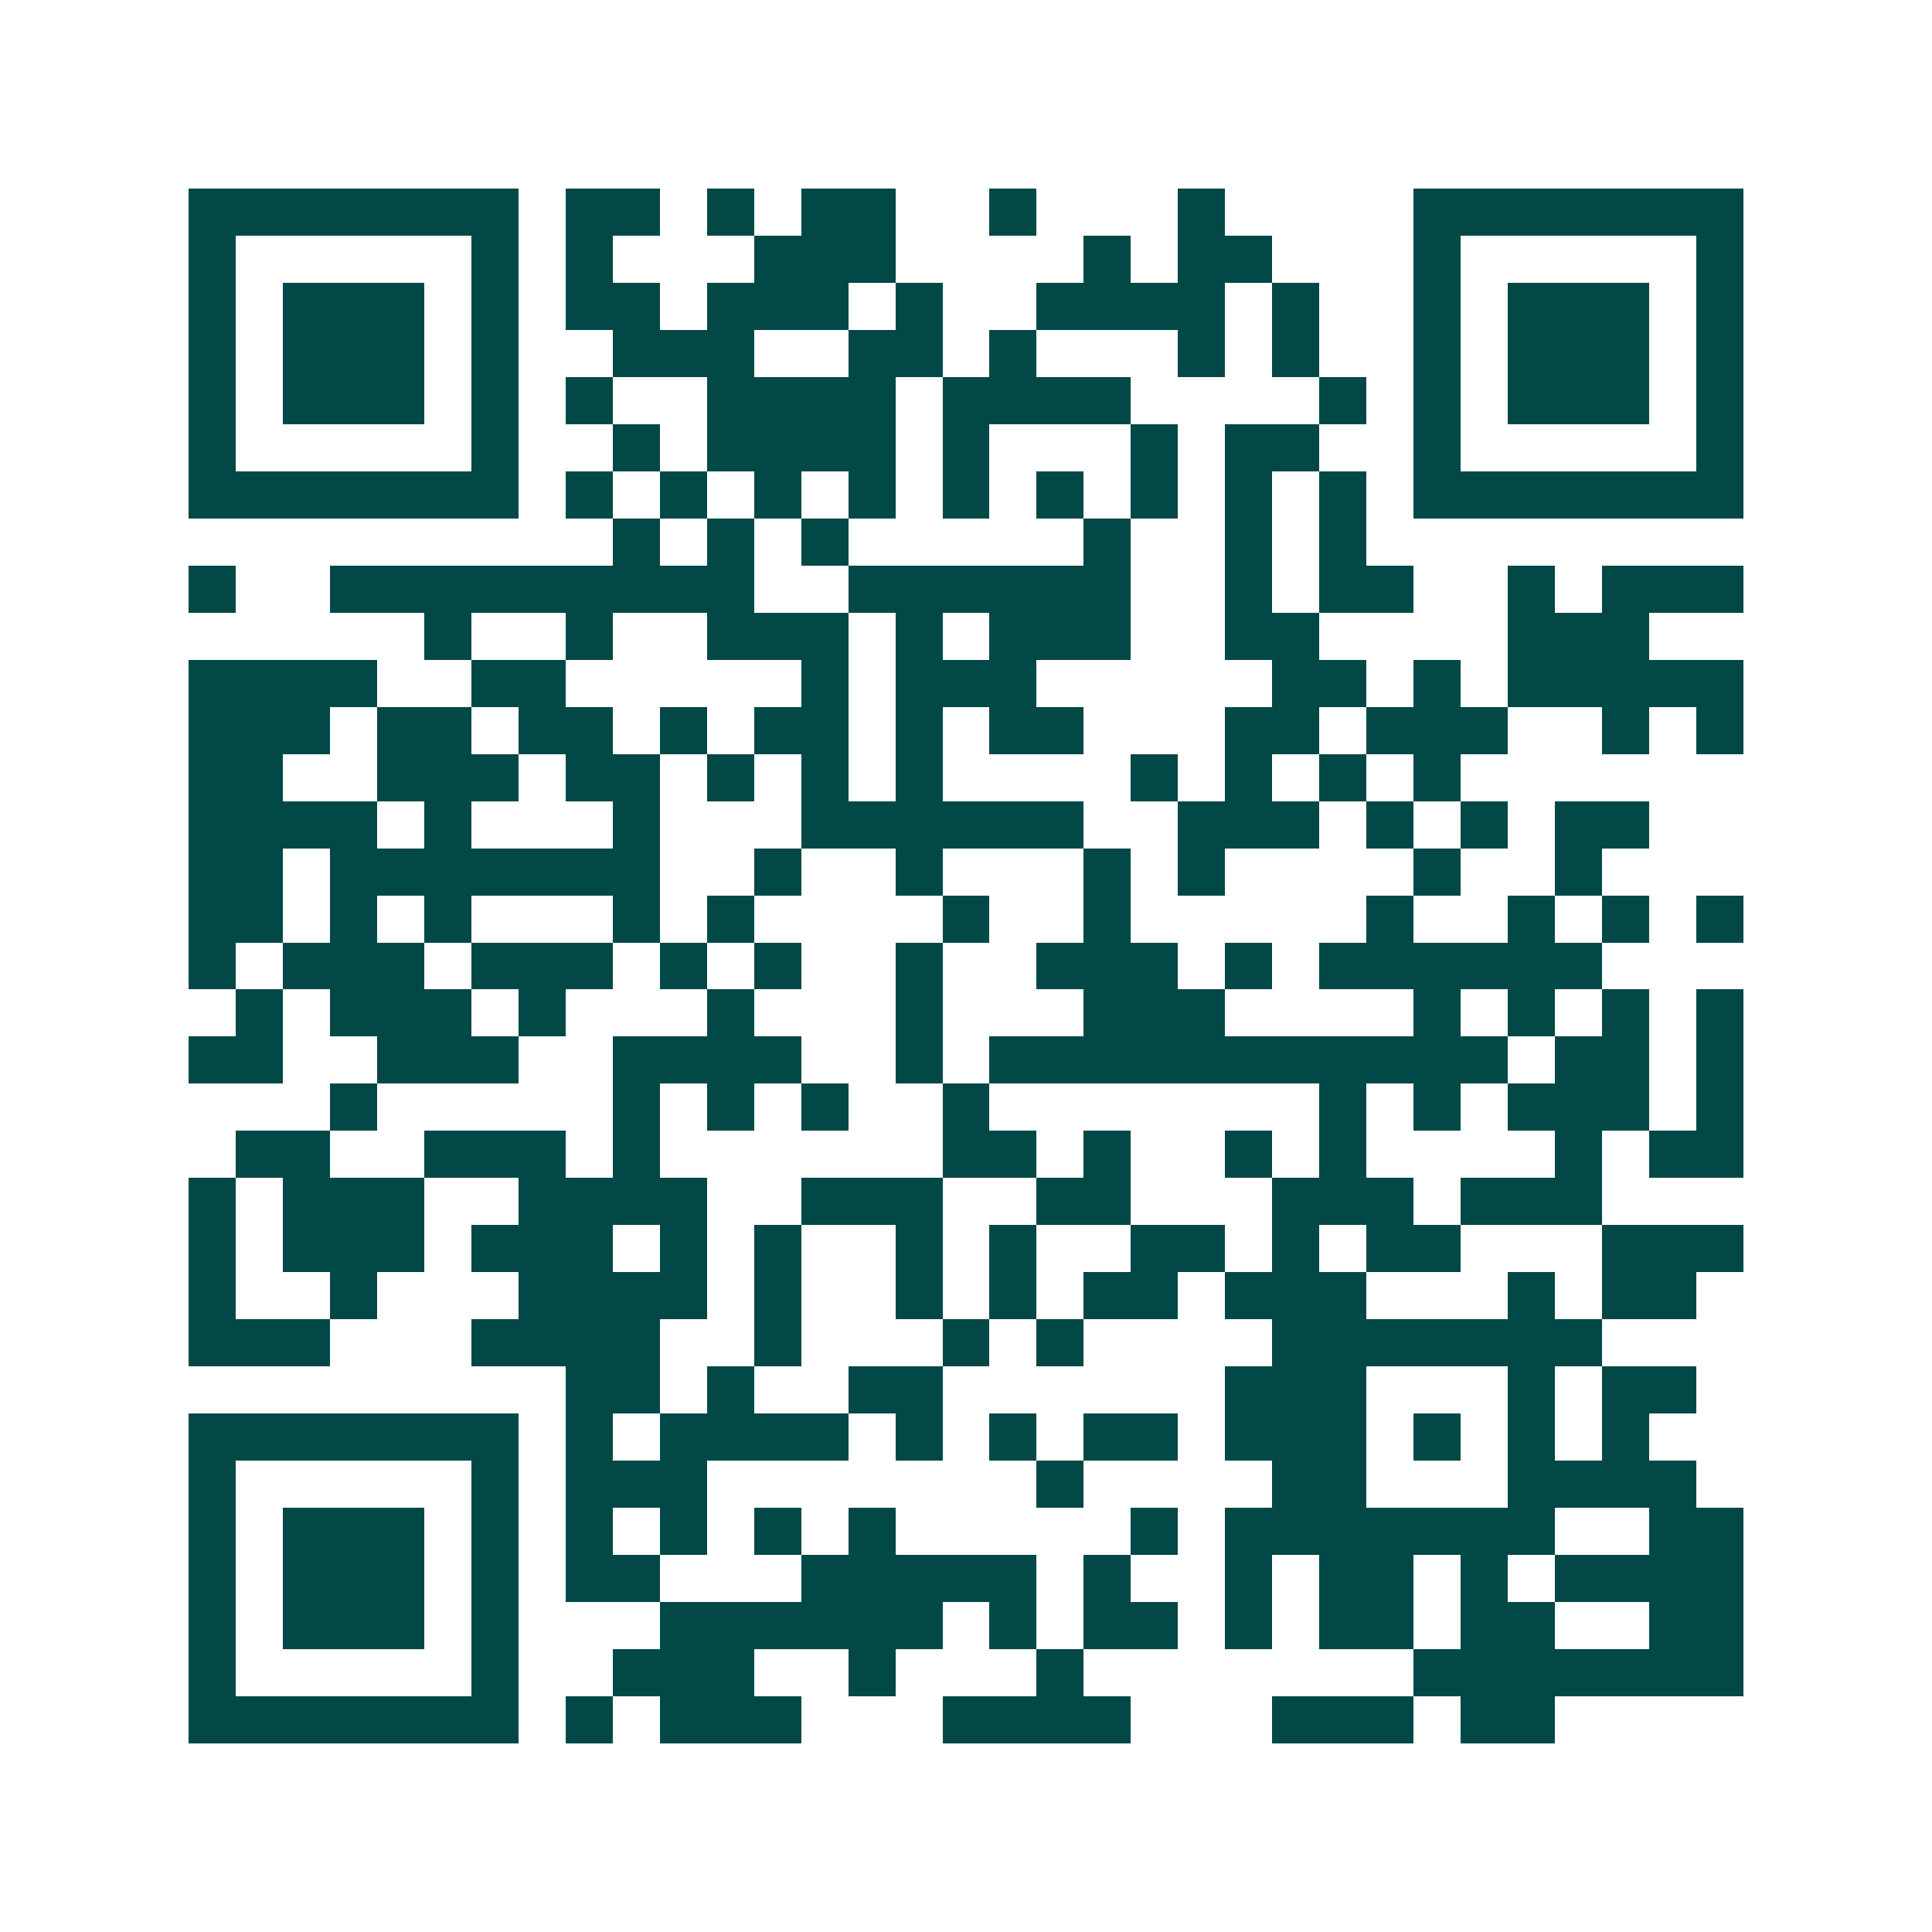
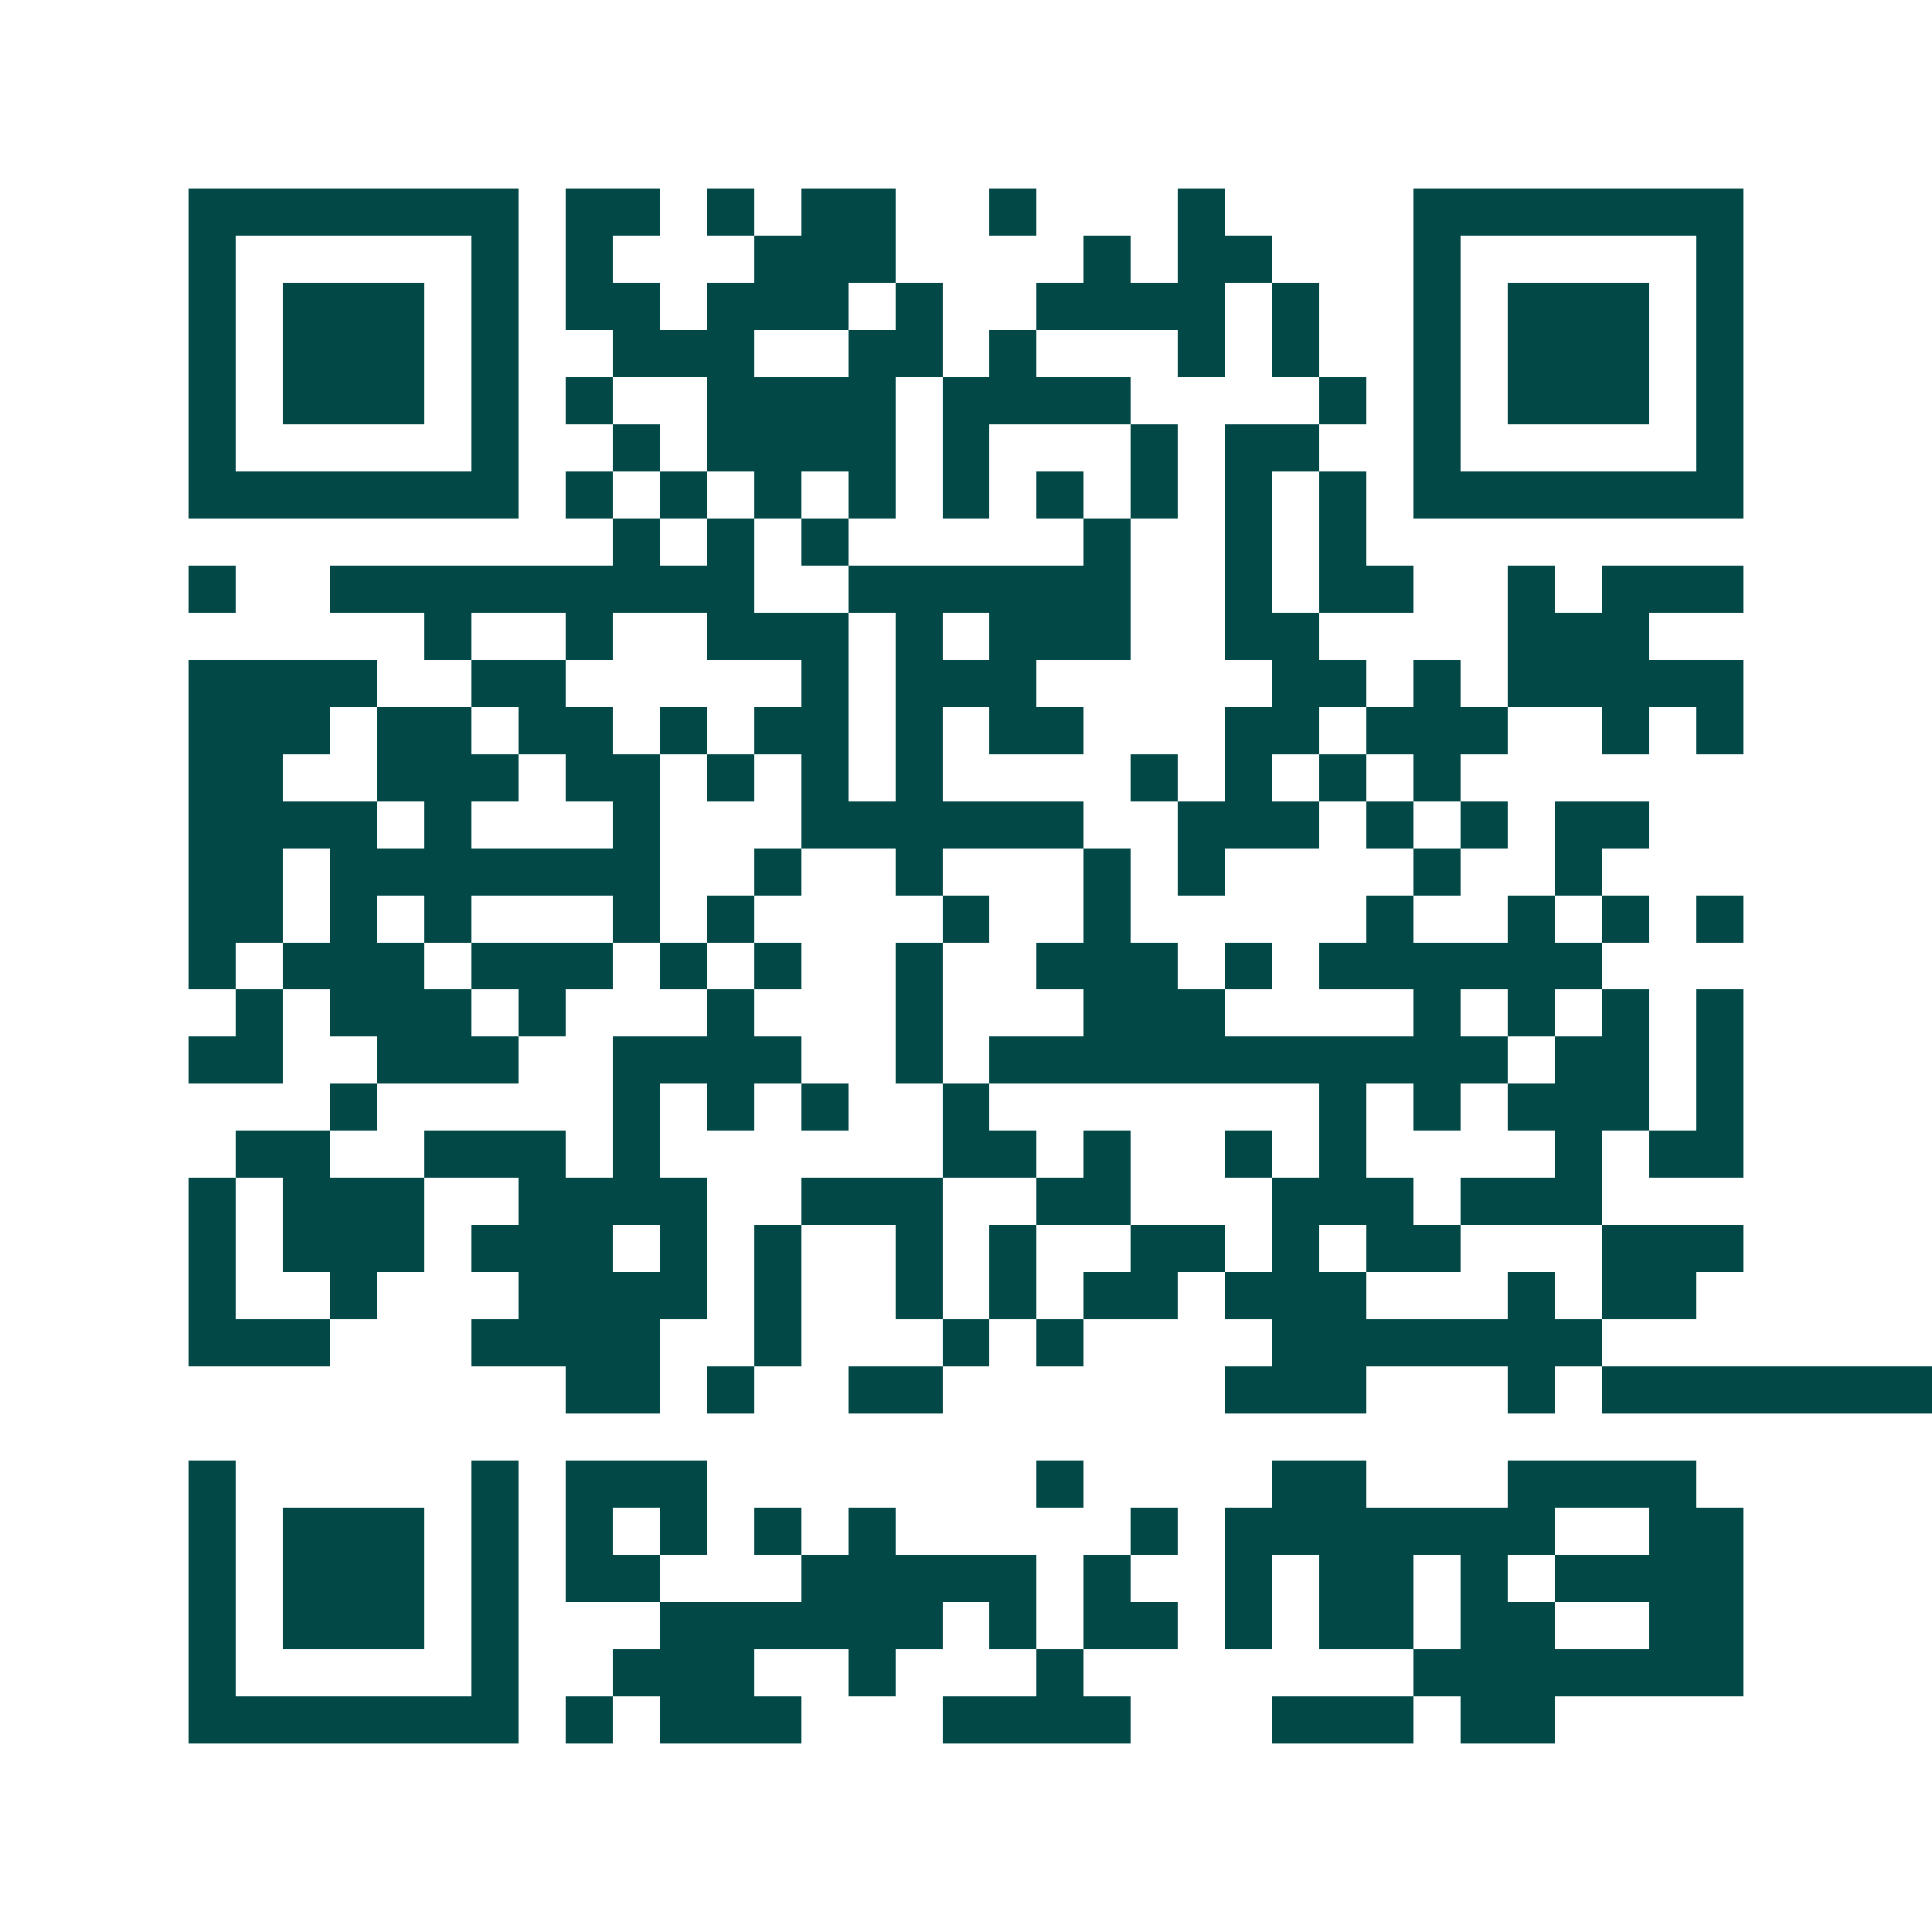
<svg xmlns="http://www.w3.org/2000/svg" width="200" height="200" viewBox="0 0 41 41" shape-rendering="crispEdges">
-   <path fill="#ffffff" d="M0 0h41v41H0z" />
-   <path stroke="#014847" d="M4 4.5h7m1 0h2m1 0h1m1 0h2m2 0h1m3 0h1m4 0h7M4 5.5h1m5 0h1m1 0h1m3 0h3m4 0h1m1 0h2m3 0h1m5 0h1M4 6.5h1m1 0h3m1 0h1m1 0h2m1 0h3m1 0h1m2 0h4m1 0h1m2 0h1m1 0h3m1 0h1M4 7.5h1m1 0h3m1 0h1m2 0h3m2 0h2m1 0h1m3 0h1m1 0h1m2 0h1m1 0h3m1 0h1M4 8.5h1m1 0h3m1 0h1m1 0h1m2 0h4m1 0h4m4 0h1m1 0h1m1 0h3m1 0h1M4 9.5h1m5 0h1m2 0h1m1 0h4m1 0h1m3 0h1m1 0h2m2 0h1m5 0h1M4 10.5h7m1 0h1m1 0h1m1 0h1m1 0h1m1 0h1m1 0h1m1 0h1m1 0h1m1 0h1m1 0h7M13 11.5h1m1 0h1m1 0h1m5 0h1m2 0h1m1 0h1M4 12.5h1m2 0h9m2 0h6m2 0h1m1 0h2m2 0h1m1 0h3M9 13.5h1m2 0h1m2 0h3m1 0h1m1 0h3m2 0h2m4 0h3M4 14.5h4m2 0h2m5 0h1m1 0h3m5 0h2m1 0h1m1 0h5M4 15.5h3m1 0h2m1 0h2m1 0h1m1 0h2m1 0h1m1 0h2m3 0h2m1 0h3m2 0h1m1 0h1M4 16.5h2m2 0h3m1 0h2m1 0h1m1 0h1m1 0h1m4 0h1m1 0h1m1 0h1m1 0h1M4 17.5h4m1 0h1m3 0h1m3 0h6m2 0h3m1 0h1m1 0h1m1 0h2M4 18.5h2m1 0h7m2 0h1m2 0h1m3 0h1m1 0h1m4 0h1m2 0h1M4 19.5h2m1 0h1m1 0h1m3 0h1m1 0h1m4 0h1m2 0h1m5 0h1m2 0h1m1 0h1m1 0h1M4 20.5h1m1 0h3m1 0h3m1 0h1m1 0h1m2 0h1m2 0h3m1 0h1m1 0h6M5 21.5h1m1 0h3m1 0h1m3 0h1m3 0h1m3 0h3m4 0h1m1 0h1m1 0h1m1 0h1M4 22.5h2m2 0h3m2 0h4m2 0h1m1 0h11m1 0h2m1 0h1M7 23.5h1m5 0h1m1 0h1m1 0h1m2 0h1m7 0h1m1 0h1m1 0h3m1 0h1M5 24.5h2m2 0h3m1 0h1m6 0h2m1 0h1m2 0h1m1 0h1m4 0h1m1 0h2M4 25.5h1m1 0h3m2 0h4m2 0h3m2 0h2m3 0h3m1 0h3M4 26.5h1m1 0h3m1 0h3m1 0h1m1 0h1m2 0h1m1 0h1m2 0h2m1 0h1m1 0h2m3 0h3M4 27.5h1m2 0h1m3 0h4m1 0h1m2 0h1m1 0h1m1 0h2m1 0h3m3 0h1m1 0h2M4 28.5h3m3 0h4m2 0h1m3 0h1m1 0h1m4 0h7M12 29.5h2m1 0h1m2 0h2m6 0h3m3 0h1m1 0h2M4 30.5h7m1 0h1m1 0h4m1 0h1m1 0h1m1 0h2m1 0h3m1 0h1m1 0h1m1 0h1M4 31.5h1m5 0h1m1 0h3m7 0h1m4 0h2m3 0h4M4 32.5h1m1 0h3m1 0h1m1 0h1m1 0h1m1 0h1m1 0h1m5 0h1m1 0h7m2 0h2M4 33.5h1m1 0h3m1 0h1m1 0h2m3 0h5m1 0h1m2 0h1m1 0h2m1 0h1m1 0h4M4 34.5h1m1 0h3m1 0h1m3 0h6m1 0h1m1 0h2m1 0h1m1 0h2m1 0h2m2 0h2M4 35.5h1m5 0h1m2 0h3m2 0h1m3 0h1m7 0h7M4 36.5h7m1 0h1m1 0h3m3 0h4m3 0h3m1 0h2" />
+   <path stroke="#014847" d="M4 4.5h7m1 0h2m1 0h1m1 0h2m2 0h1m3 0h1m4 0h7M4 5.5h1m5 0h1m1 0h1m3 0h3m4 0h1m1 0h2m3 0h1m5 0h1M4 6.5h1m1 0h3m1 0h1m1 0h2m1 0h3m1 0h1m2 0h4m1 0h1m2 0h1m1 0h3m1 0h1M4 7.5h1m1 0h3m1 0h1m2 0h3m2 0h2m1 0h1m3 0h1m1 0h1m2 0h1m1 0h3m1 0h1M4 8.5h1m1 0h3m1 0h1m1 0h1m2 0h4m1 0h4m4 0h1m1 0h1m1 0h3m1 0h1M4 9.5h1m5 0h1m2 0h1m1 0h4m1 0h1m3 0h1m1 0h2m2 0h1m5 0h1M4 10.5h7m1 0h1m1 0h1m1 0h1m1 0h1m1 0h1m1 0h1m1 0h1m1 0h1m1 0h1m1 0h7M13 11.5h1m1 0h1m1 0h1m5 0h1m2 0h1m1 0h1M4 12.5h1m2 0h9m2 0h6m2 0h1m1 0h2m2 0h1m1 0h3M9 13.5h1m2 0h1m2 0h3m1 0h1m1 0h3m2 0h2m4 0h3M4 14.5h4m2 0h2m5 0h1m1 0h3m5 0h2m1 0h1m1 0h5M4 15.5h3m1 0h2m1 0h2m1 0h1m1 0h2m1 0h1m1 0h2m3 0h2m1 0h3m2 0h1m1 0h1M4 16.5h2m2 0h3m1 0h2m1 0h1m1 0h1m1 0h1m4 0h1m1 0h1m1 0h1m1 0h1M4 17.5h4m1 0h1m3 0h1m3 0h6m2 0h3m1 0h1m1 0h1m1 0h2M4 18.5h2m1 0h7m2 0h1m2 0h1m3 0h1m1 0h1m4 0h1m2 0h1M4 19.5h2m1 0h1m1 0h1m3 0h1m1 0h1m4 0h1m2 0h1m5 0h1m2 0h1m1 0h1m1 0h1M4 20.5h1m1 0h3m1 0h3m1 0h1m1 0h1m2 0h1m2 0h3m1 0h1m1 0h6M5 21.5h1m1 0h3m1 0h1m3 0h1m3 0h1m3 0h3m4 0h1m1 0h1m1 0h1m1 0h1M4 22.5h2m2 0h3m2 0h4m2 0h1m1 0h11m1 0h2m1 0h1M7 23.5h1m5 0h1m1 0h1m1 0h1m2 0h1m7 0h1m1 0h1m1 0h3m1 0h1M5 24.5h2m2 0h3m1 0h1m6 0h2m1 0h1m2 0h1m1 0h1m4 0h1m1 0h2M4 25.5h1m1 0h3m2 0h4m2 0h3m2 0h2m3 0h3m1 0h3M4 26.5h1m1 0h3m1 0h3m1 0h1m1 0h1m2 0h1m1 0h1m2 0h2m1 0h1m1 0h2m3 0h3M4 27.5h1m2 0h1m3 0h4m1 0h1m2 0h1m1 0h1m1 0h2m1 0h3m3 0h1m1 0h2M4 28.5h3m3 0h4m2 0h1m3 0h1m1 0h1m4 0h7M12 29.5h2m1 0h1m2 0h2m6 0h3m3 0h1m1 0h2h7m1 0h1m1 0h4m1 0h1m1 0h1m1 0h2m1 0h3m1 0h1m1 0h1m1 0h1M4 31.5h1m5 0h1m1 0h3m7 0h1m4 0h2m3 0h4M4 32.5h1m1 0h3m1 0h1m1 0h1m1 0h1m1 0h1m1 0h1m5 0h1m1 0h7m2 0h2M4 33.5h1m1 0h3m1 0h1m1 0h2m3 0h5m1 0h1m2 0h1m1 0h2m1 0h1m1 0h4M4 34.5h1m1 0h3m1 0h1m3 0h6m1 0h1m1 0h2m1 0h1m1 0h2m1 0h2m2 0h2M4 35.5h1m5 0h1m2 0h3m2 0h1m3 0h1m7 0h7M4 36.5h7m1 0h1m1 0h3m3 0h4m3 0h3m1 0h2" />
</svg>